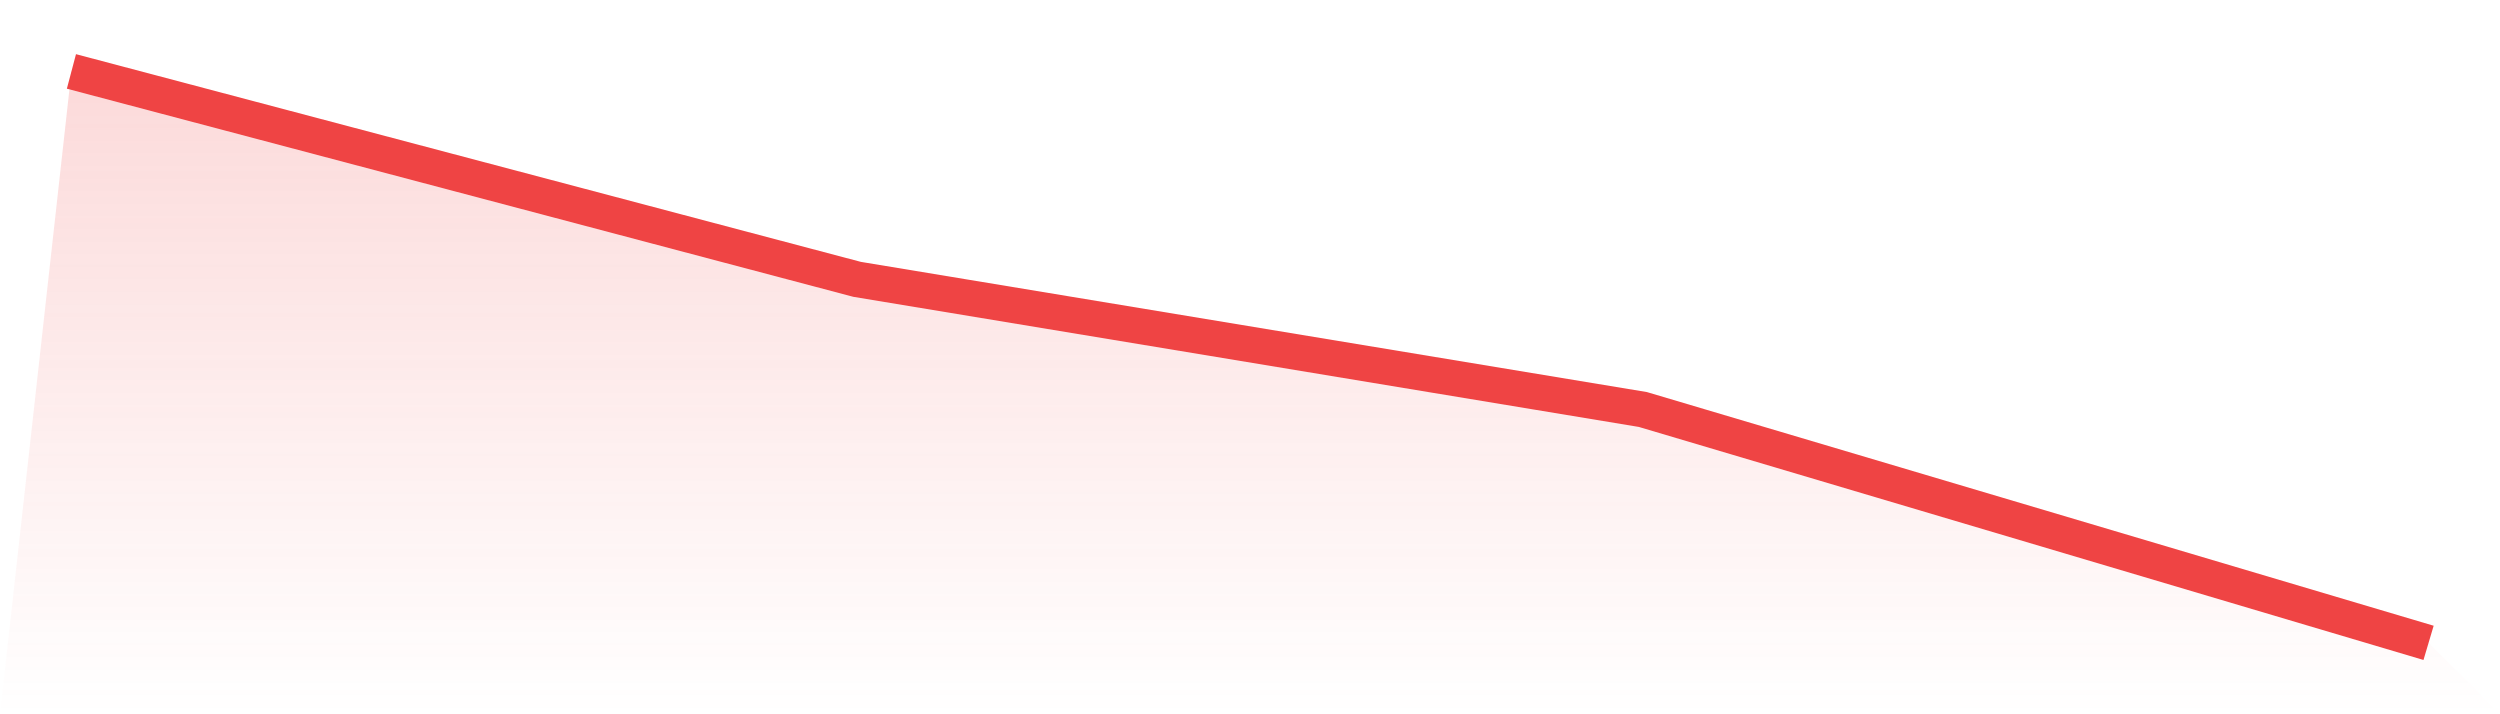
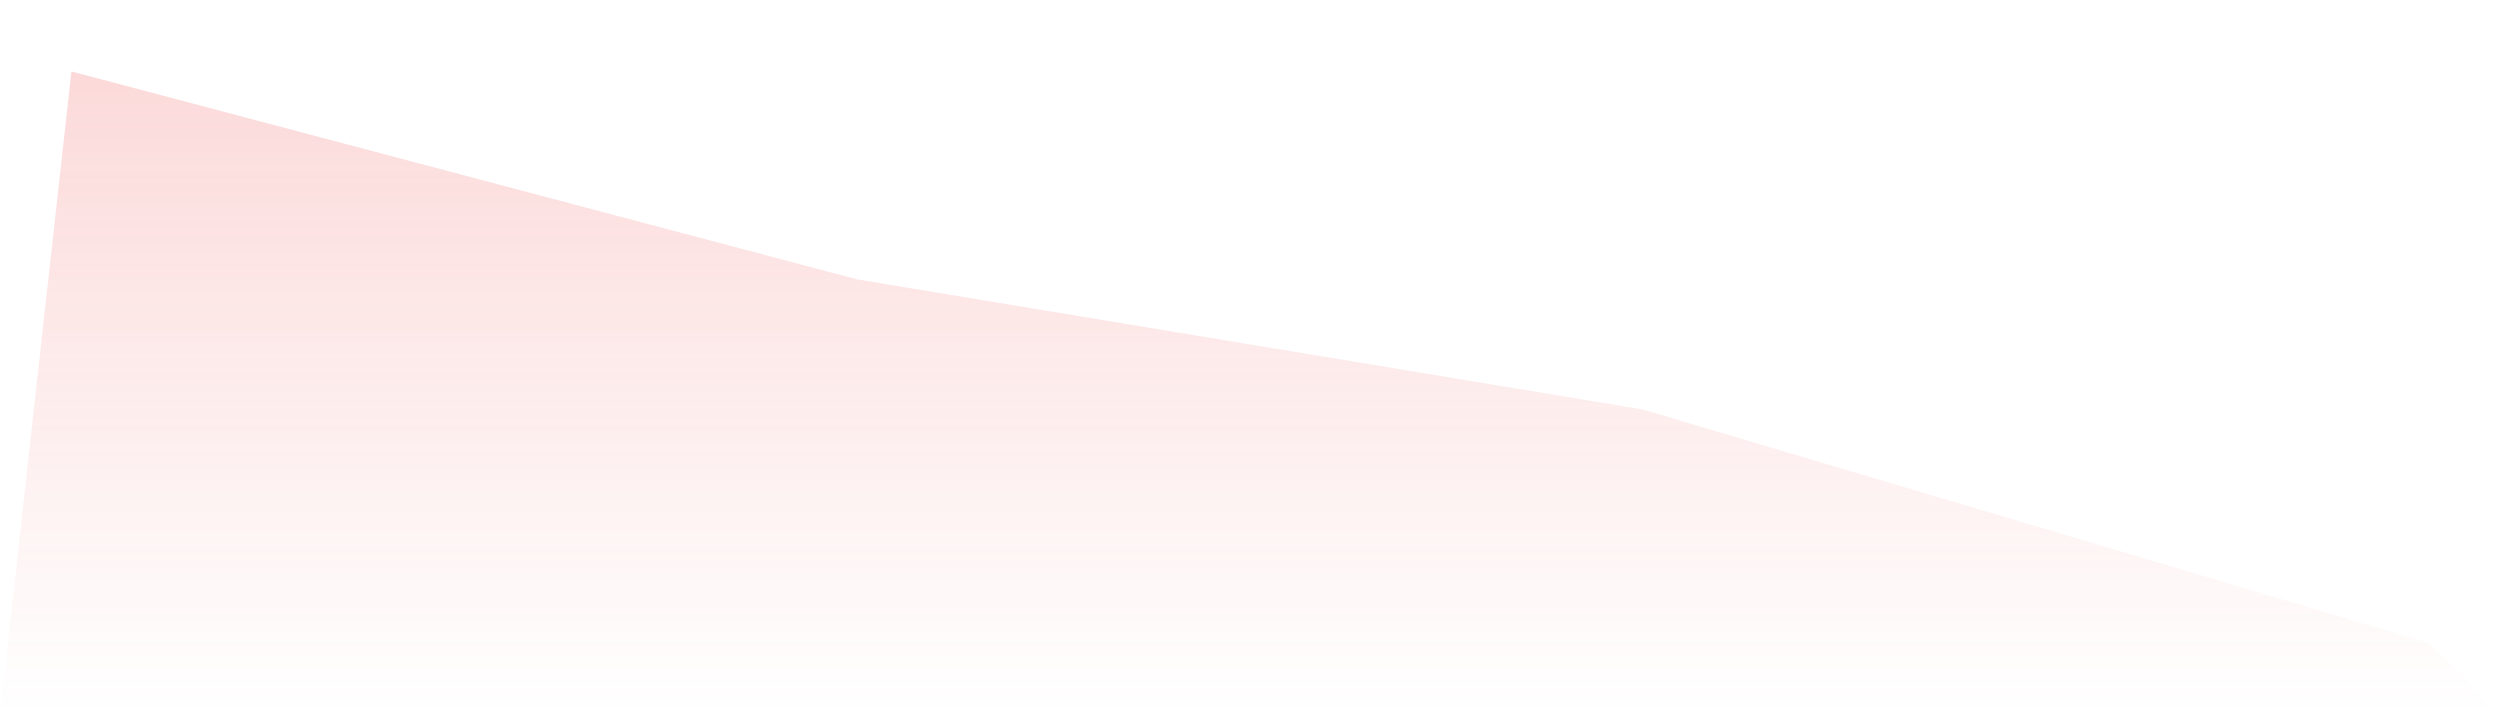
<svg xmlns="http://www.w3.org/2000/svg" viewBox="0 0 140 40">
  <defs>
    <linearGradient id="gradient" x1="0" x2="0" y1="0" y2="1">
      <stop offset="0%" stop-color="#ef4444" stop-opacity="0.2" />
      <stop offset="100%" stop-color="#ef4444" stop-opacity="0" />
    </linearGradient>
  </defs>
  <path d="M4,4 L4,4 L48,15.644 L92,22.932 L136,36 L140,40 L0,40 z" fill="url(#gradient)" />
-   <path d="M4,4 L4,4 L48,15.644 L92,22.932 L136,36" fill="none" stroke="#ef4444" stroke-width="2" />
</svg>